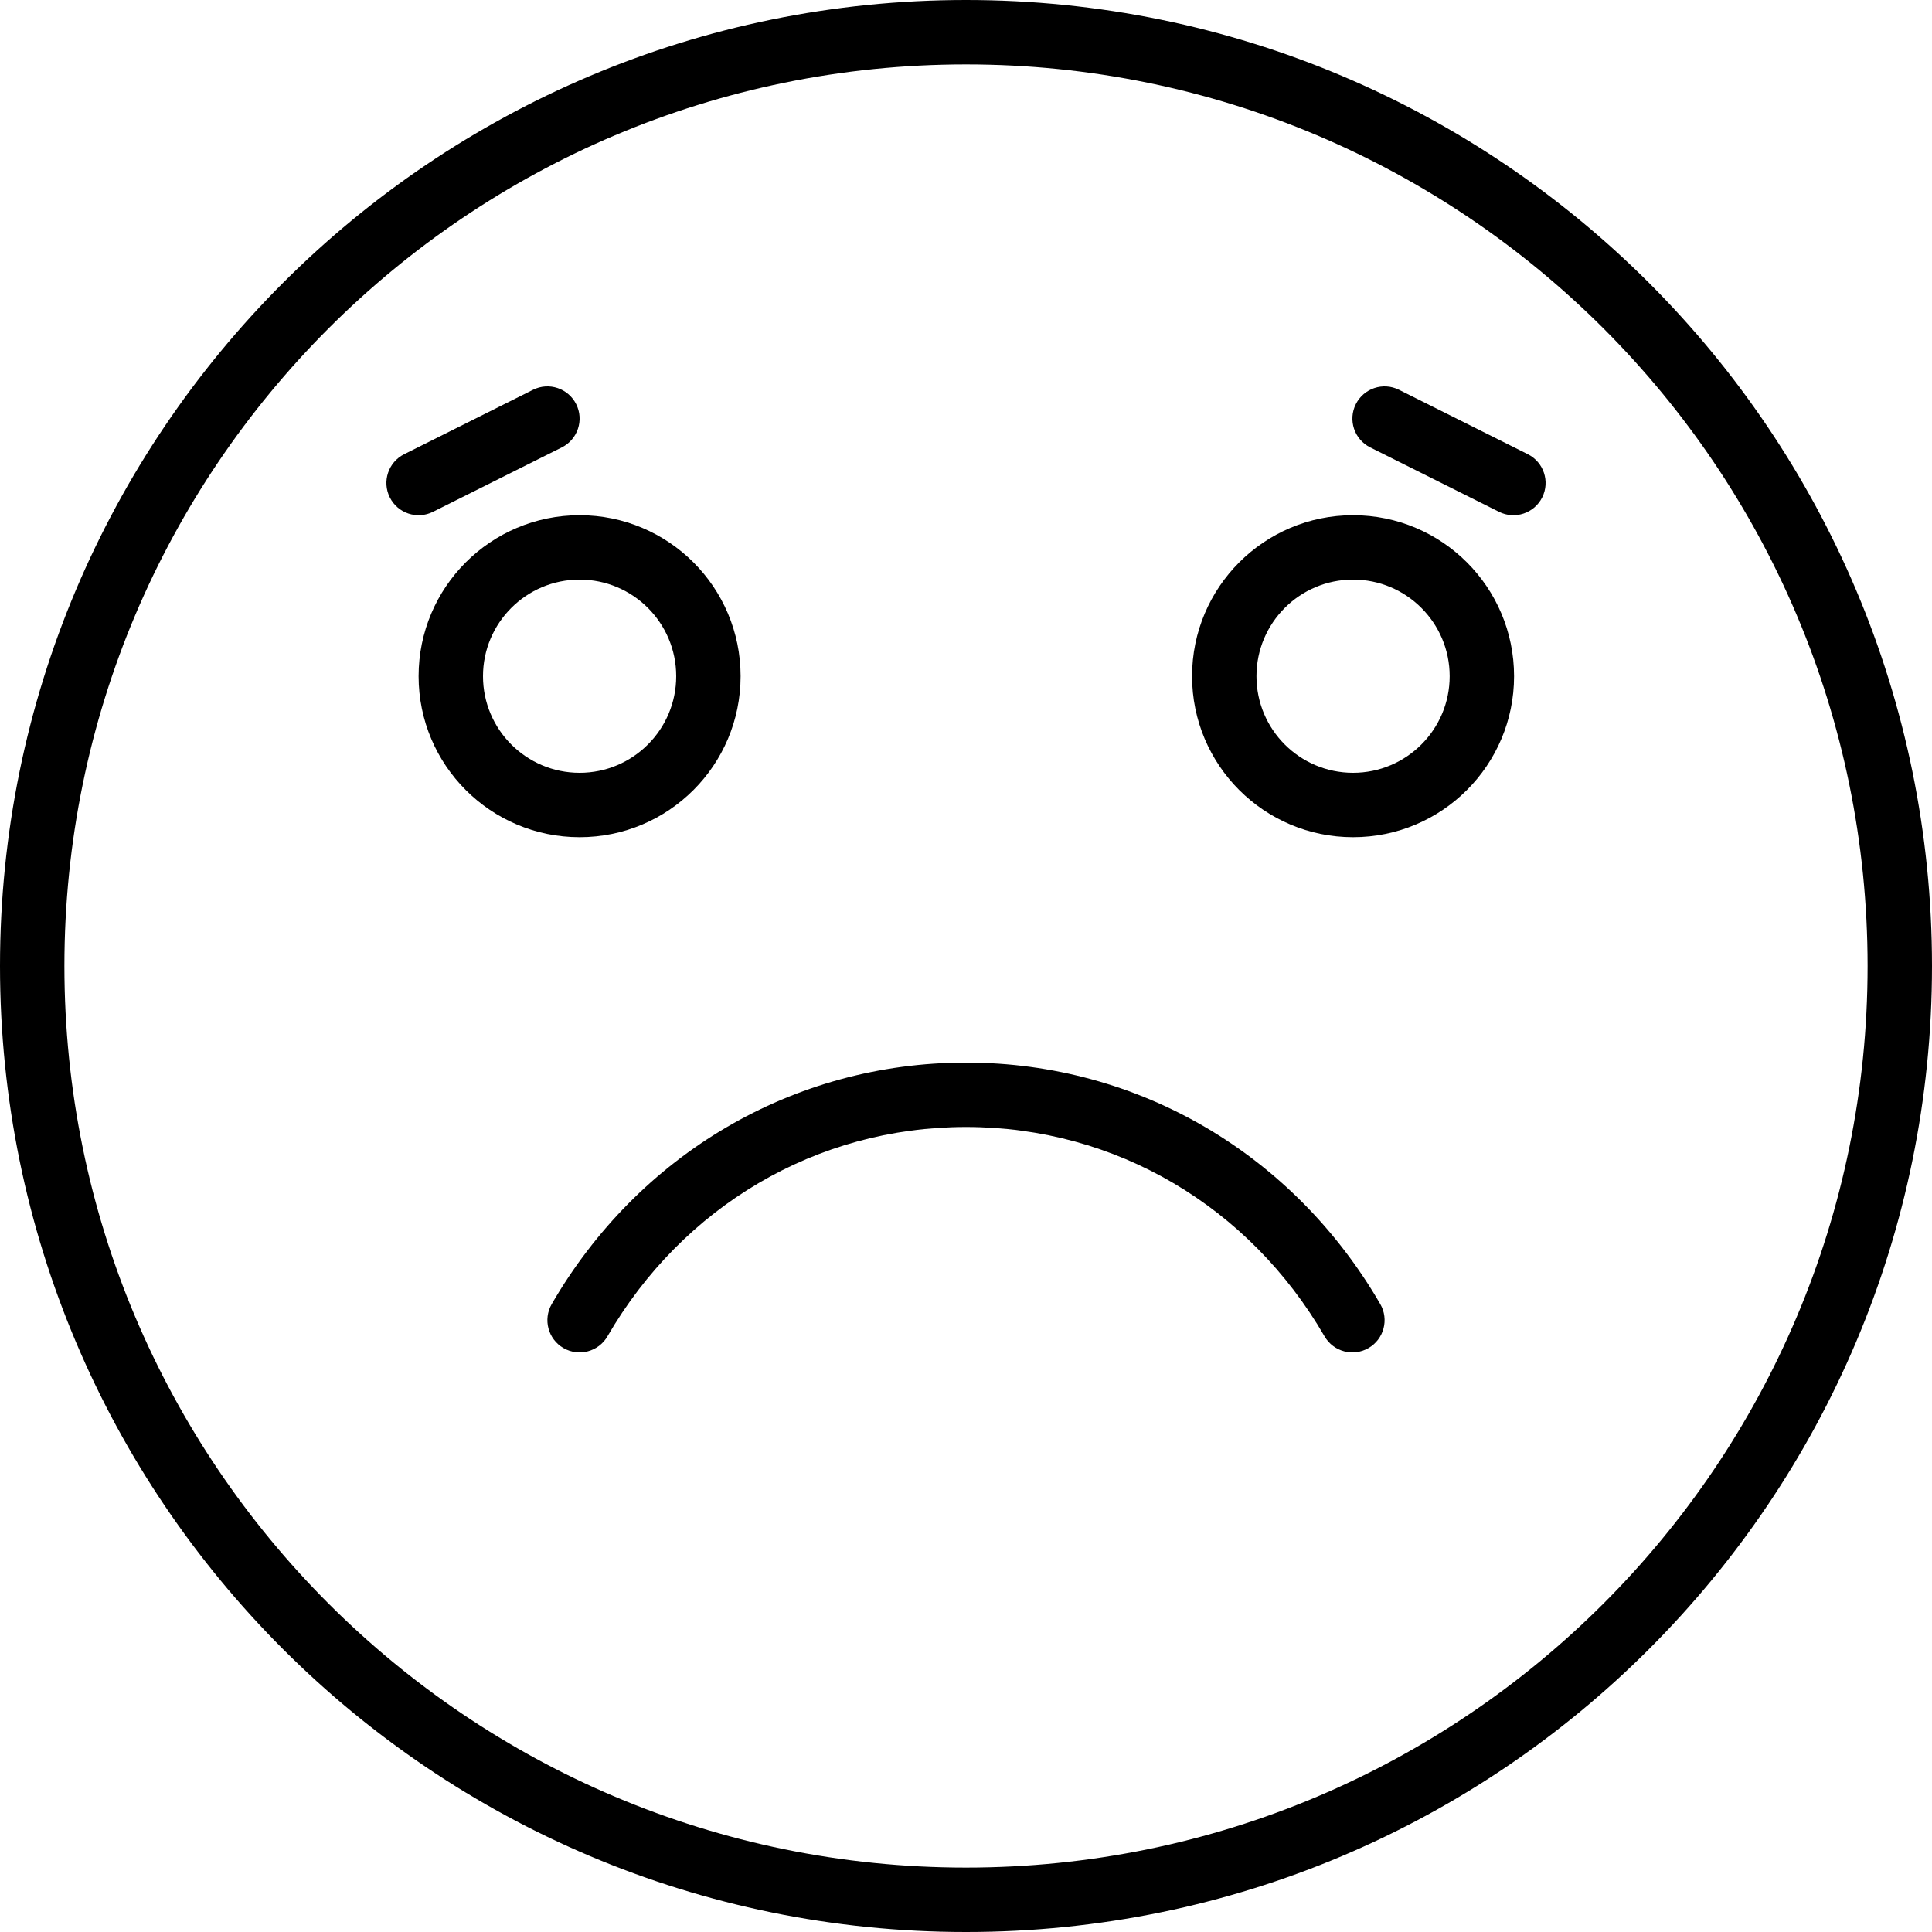
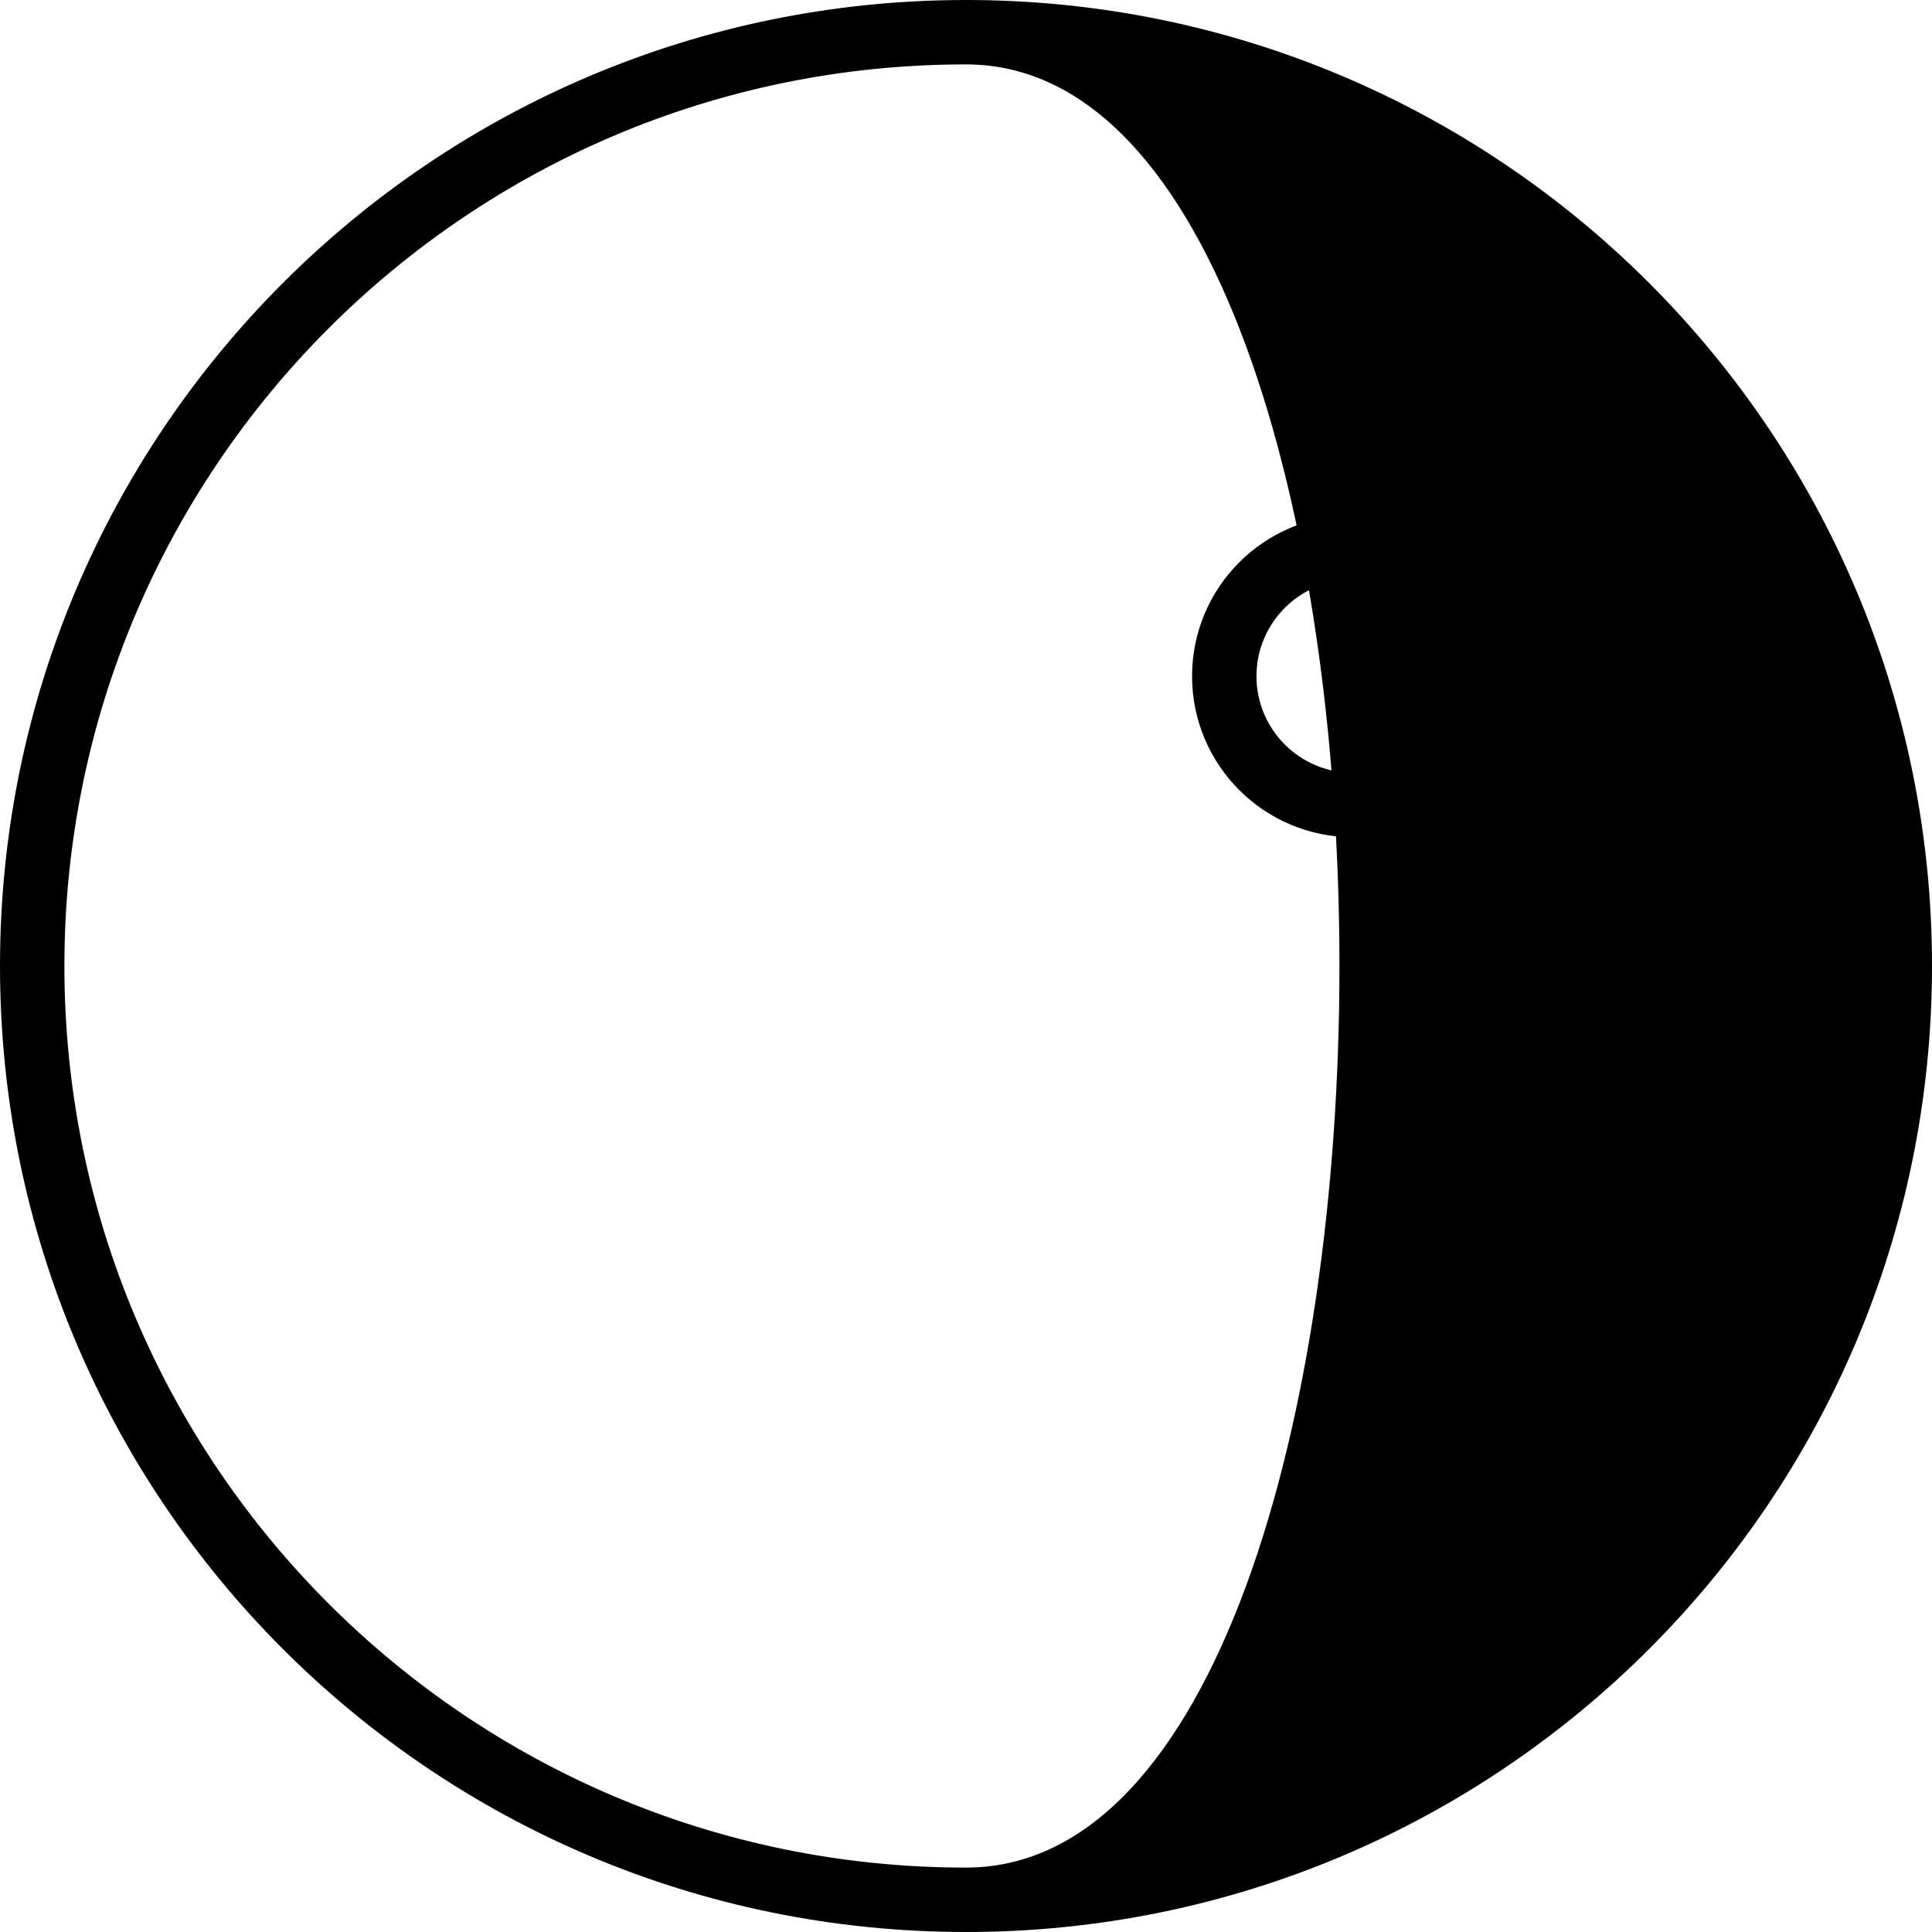
<svg xmlns="http://www.w3.org/2000/svg" fill="#000000" height="800px" width="800px" version="1.1" id="Layer_1" viewBox="0 0 512 512" xml:space="preserve">
  <g>
    <g>
      <g>
-         <path d="M256,281.6c-45.975,0-86.916,24.514-109.784,63.989c-2.362,4.078-0.971,9.299,3.107,11.661     c4.078,2.362,9.299,0.972,11.661-3.107c19.868-34.298,55.241-55.477,95.016-55.477s75.148,21.179,95.016,55.477     c2.362,4.078,7.583,5.469,11.661,3.107c4.078-2.362,5.469-7.583,3.107-11.661C342.916,306.114,301.975,281.6,256,281.6z" />
-         <path d="M256,0C114.617,0,0,114.617,0,256s114.617,256,256,256s256-114.617,256-256S397.383,0,256,0z M256,494.933     C124.043,494.933,17.067,387.957,17.067,256S124.043,17.067,256,17.067S494.933,124.043,494.933,256S387.957,494.933,256,494.933     z" />
-         <path d="M196.267,179.2c0-23.563-19.104-42.667-42.667-42.667c-23.563,0-42.667,19.104-42.667,42.667     c0,23.563,19.104,42.667,42.667,42.667C177.163,221.867,196.267,202.763,196.267,179.2z M128,179.2     c0-14.137,11.463-25.6,25.6-25.6c14.137,0,25.6,11.463,25.6,25.6s-11.463,25.6-25.6,25.6C139.463,204.8,128,193.337,128,179.2z" />
+         <path d="M256,0C114.617,0,0,114.617,0,256s114.617,256,256,256s256-114.617,256-256S397.383,0,256,0z M256,494.933     C124.043,494.933,17.067,387.957,17.067,256S124.043,17.067,256,17.067S387.957,494.933,256,494.933     z" />
        <path d="M358.578,136.533c-23.563,0-42.667,19.104-42.667,42.667c0,23.563,19.104,42.667,42.667,42.667     s42.667-19.104,42.667-42.667C401.244,155.637,382.141,136.533,358.578,136.533z M358.578,204.8c-14.137,0-25.6-11.463-25.6-25.6     s11.463-25.6,25.6-25.6c14.137,0,25.6,11.463,25.6,25.6S372.715,204.8,358.578,204.8z" />
-         <path d="M404.883,120.368l-34.133-17.067c-4.215-2.108-9.341-0.399-11.449,3.816c-2.108,4.215-0.399,9.341,3.816,11.449     l34.133,17.067c4.215,2.108,9.341,0.399,11.449-3.816C410.807,127.601,409.098,122.475,404.883,120.368z" />
-         <path d="M148.883,118.566c4.215-2.108,5.924-7.233,3.816-11.449c-2.108-4.215-7.233-5.924-11.449-3.816l-34.133,17.067     c-4.215,2.108-5.924,7.233-3.816,11.449c2.108,4.215,7.233,5.924,11.449,3.816L148.883,118.566z" />
      </g>
    </g>
  </g>
</svg>